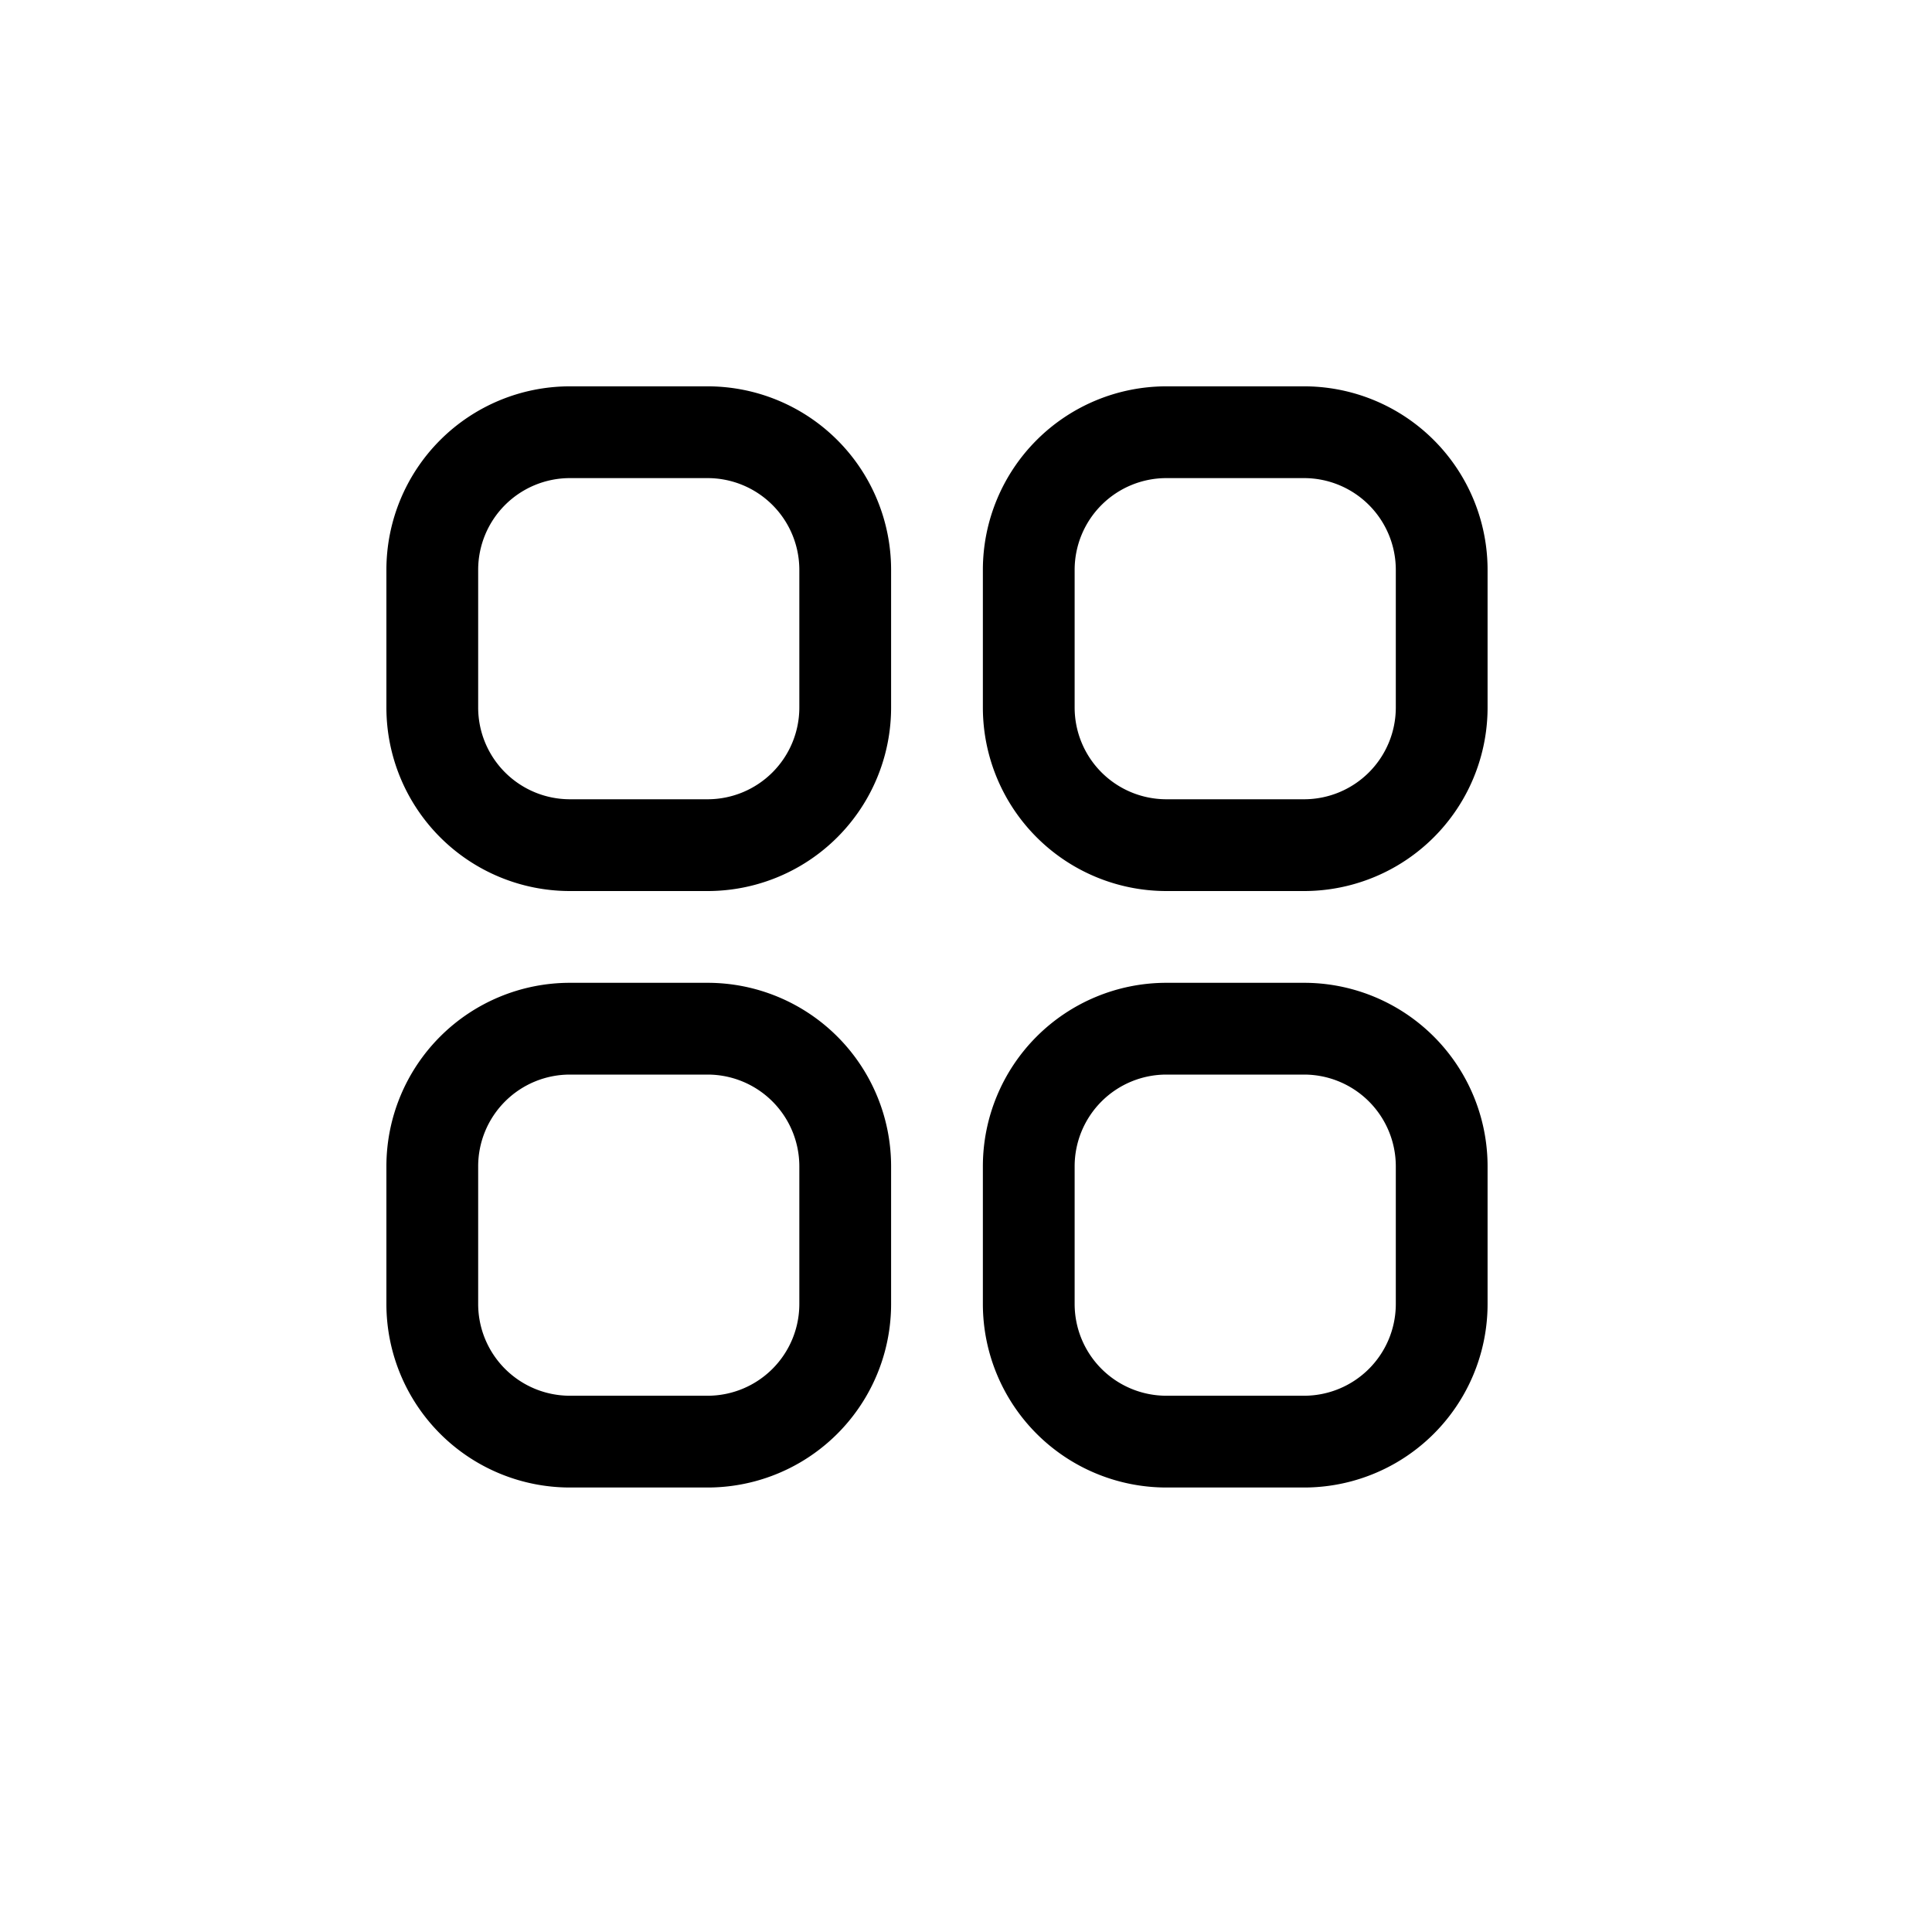
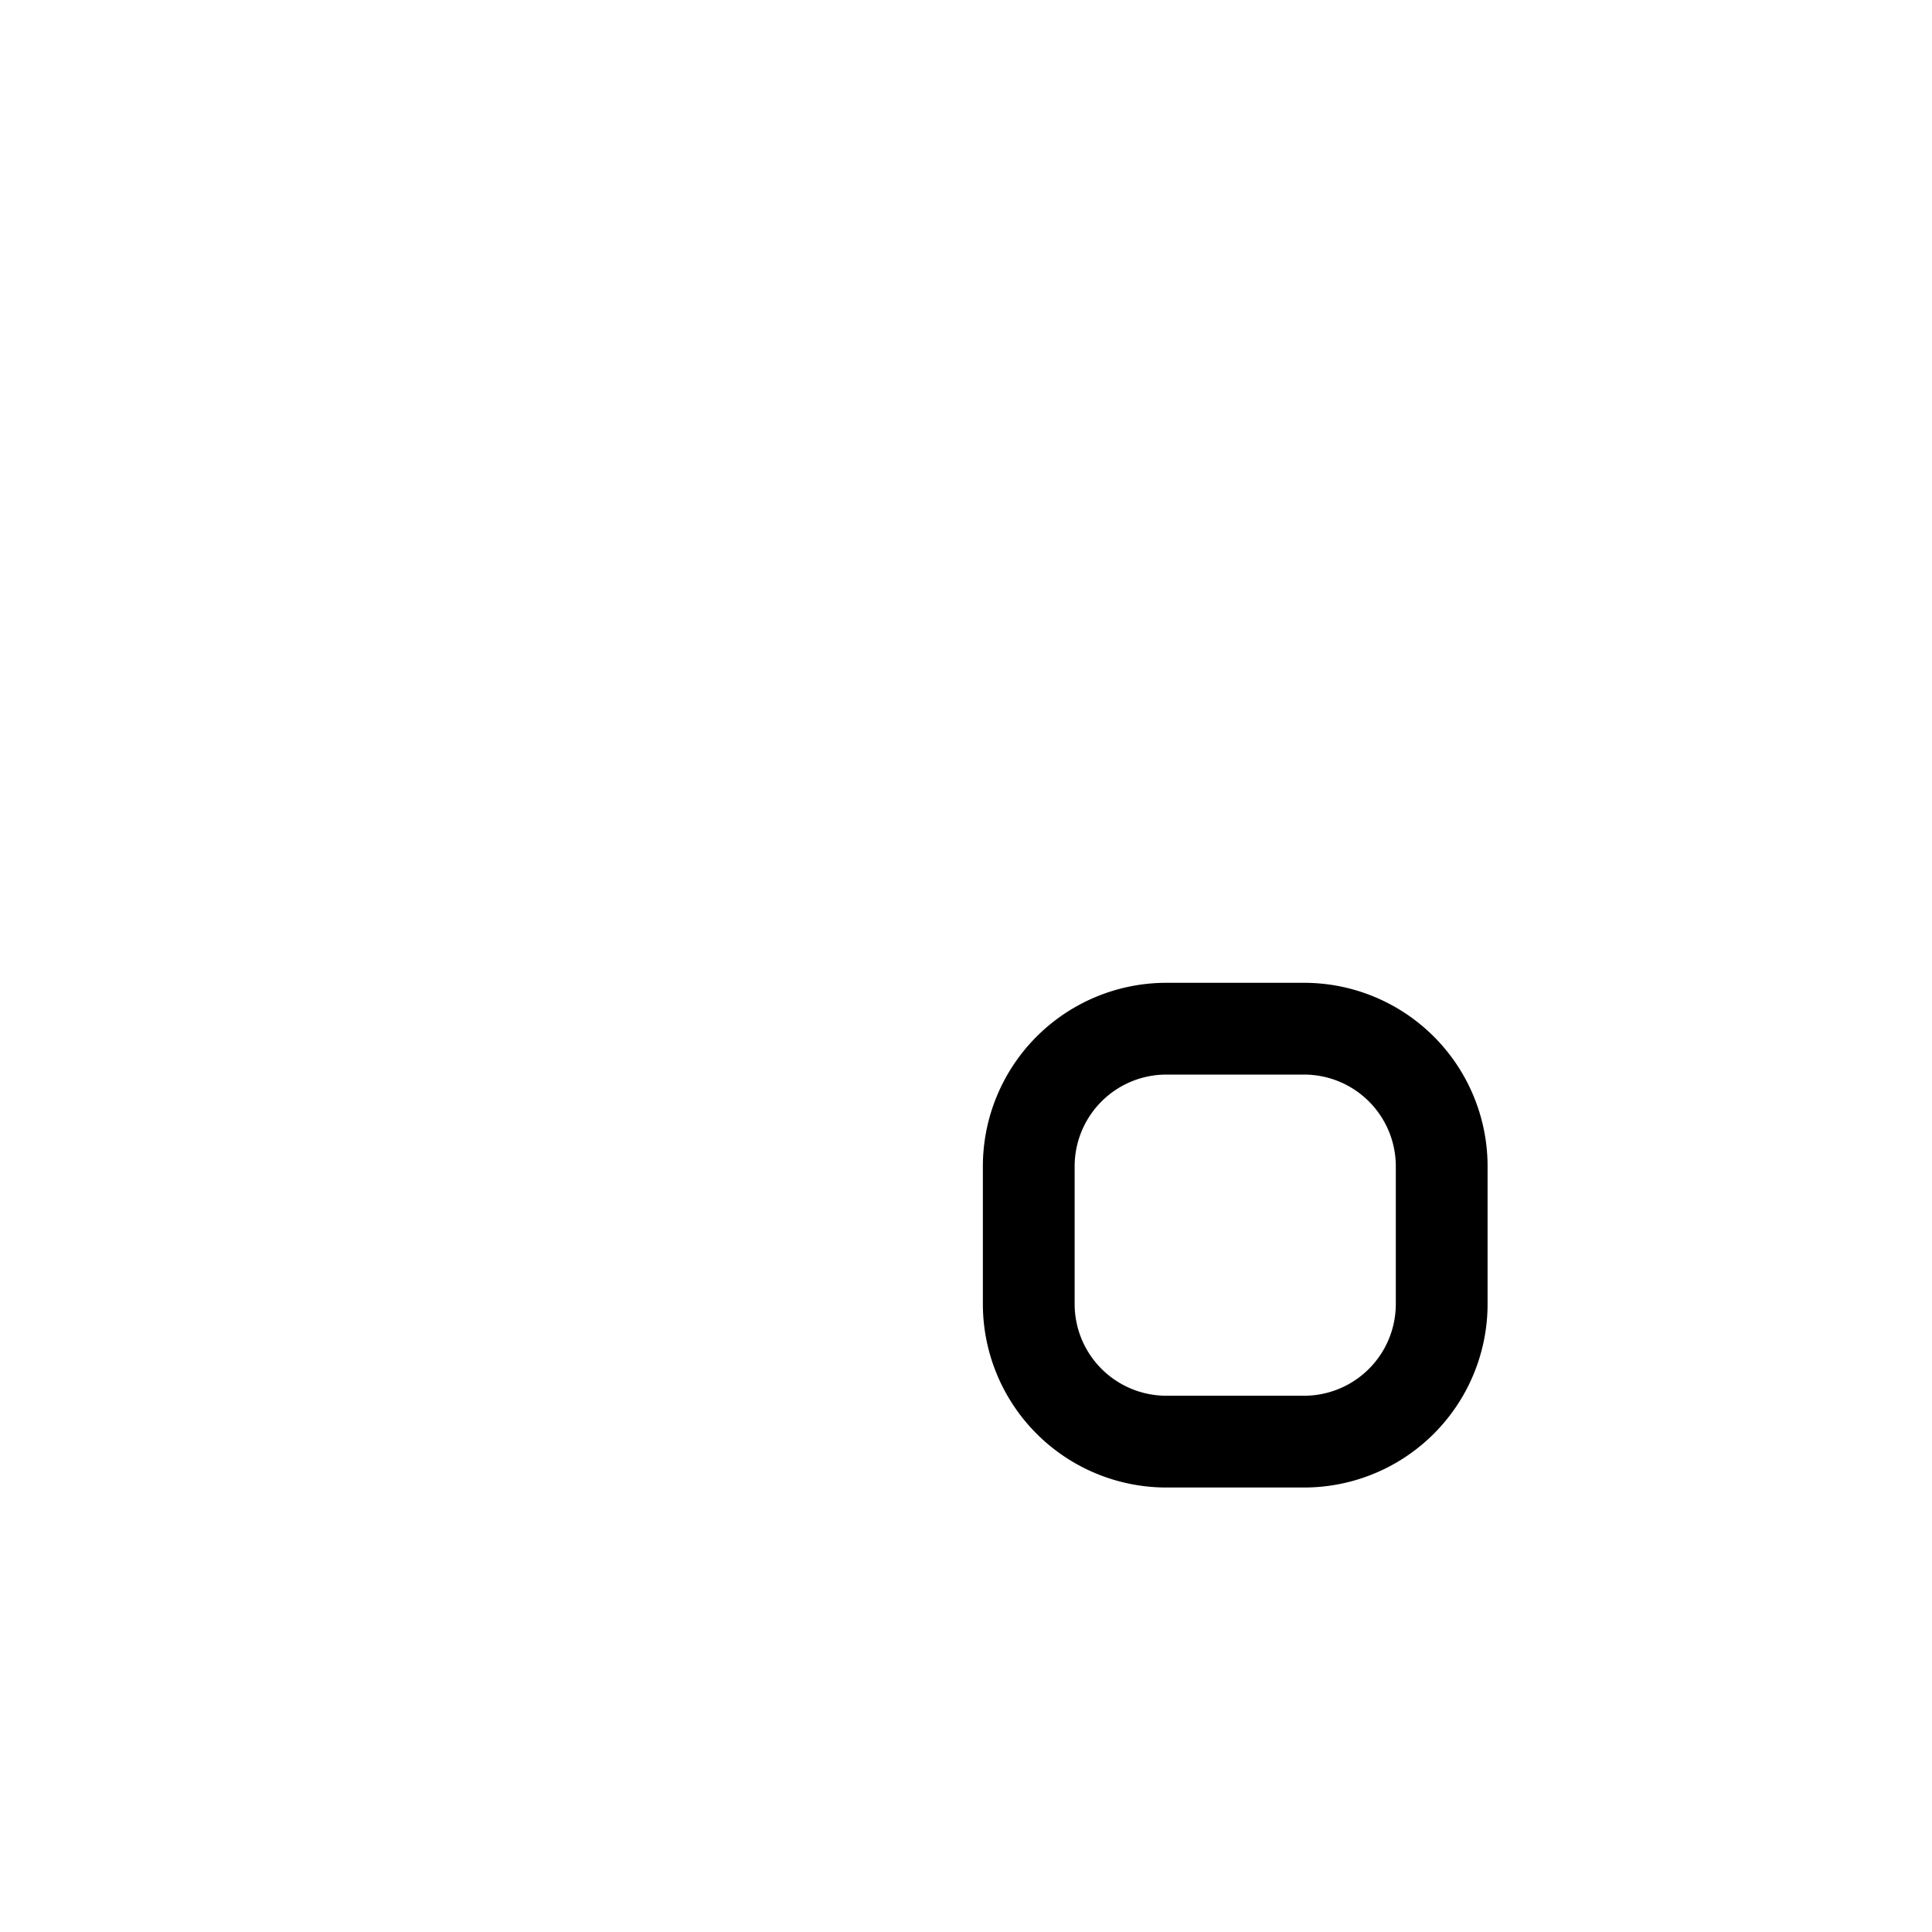
<svg xmlns="http://www.w3.org/2000/svg" width="30" height="30" viewBox="0 0 30 30">
  <g id="Group_12058" data-name="Group 12058" transform="translate(16466 18956)">
-     <rect id="Rectangle_7419" data-name="Rectangle 7419" width="30" height="30" transform="translate(-16466 -18956)" fill="#fff" opacity="0" />
    <g id="Group_4613" data-name="Group 4613" transform="translate(-16504 -19154.934)">
      <g id="apps_2_" data-name="apps (2)" transform="translate(44 204.933)">
-         <path id="Path_12368" data-name="Path 12368" d="M4.987,0H2.85A2.85,2.85,0,0,0,0,2.85V4.987a2.85,2.85,0,0,0,2.85,2.85H4.987a2.85,2.85,0,0,0,2.85-2.85V2.85A2.85,2.85,0,0,0,4.987,0ZM6.412,4.987A1.425,1.425,0,0,1,4.987,6.412H2.85A1.425,1.425,0,0,1,1.425,4.987V2.85A1.425,1.425,0,0,1,2.85,1.425H4.987A1.425,1.425,0,0,1,6.412,2.85Z" transform="translate(0 0)" />
-         <path id="Path_12369" data-name="Path 12369" d="M17.987,0H15.85A2.85,2.85,0,0,0,13,2.85V4.987a2.85,2.85,0,0,0,2.85,2.85h2.137a2.85,2.85,0,0,0,2.85-2.85V2.85A2.85,2.85,0,0,0,17.987,0Zm1.425,4.987a1.425,1.425,0,0,1-1.425,1.425H15.85a1.425,1.425,0,0,1-1.425-1.425V2.85A1.425,1.425,0,0,1,15.85,1.425h2.137A1.425,1.425,0,0,1,19.412,2.85Z" transform="translate(-3.738 0)" />
-         <path id="Path_12370" data-name="Path 12370" d="M4.987,13H2.85A2.85,2.85,0,0,0,0,15.85v2.137a2.85,2.85,0,0,0,2.85,2.85H4.987a2.85,2.85,0,0,0,2.85-2.85V15.85A2.85,2.85,0,0,0,4.987,13Zm1.425,4.987a1.425,1.425,0,0,1-1.425,1.425H2.85a1.425,1.425,0,0,1-1.425-1.425V15.85A1.425,1.425,0,0,1,2.85,14.425H4.987A1.425,1.425,0,0,1,6.412,15.85Z" transform="translate(0 -3.738)" />
        <path id="Path_12371" data-name="Path 12371" d="M17.987,13H15.85A2.85,2.85,0,0,0,13,15.85v2.137a2.85,2.85,0,0,0,2.85,2.85h2.137a2.85,2.85,0,0,0,2.85-2.85V15.85A2.85,2.85,0,0,0,17.987,13Zm1.425,4.987a1.425,1.425,0,0,1-1.425,1.425H15.85a1.425,1.425,0,0,1-1.425-1.425V15.85a1.425,1.425,0,0,1,1.425-1.425h2.137a1.425,1.425,0,0,1,1.425,1.425Z" transform="translate(-3.738 -3.738)" />
      </g>
    </g>
  </g>
</svg>